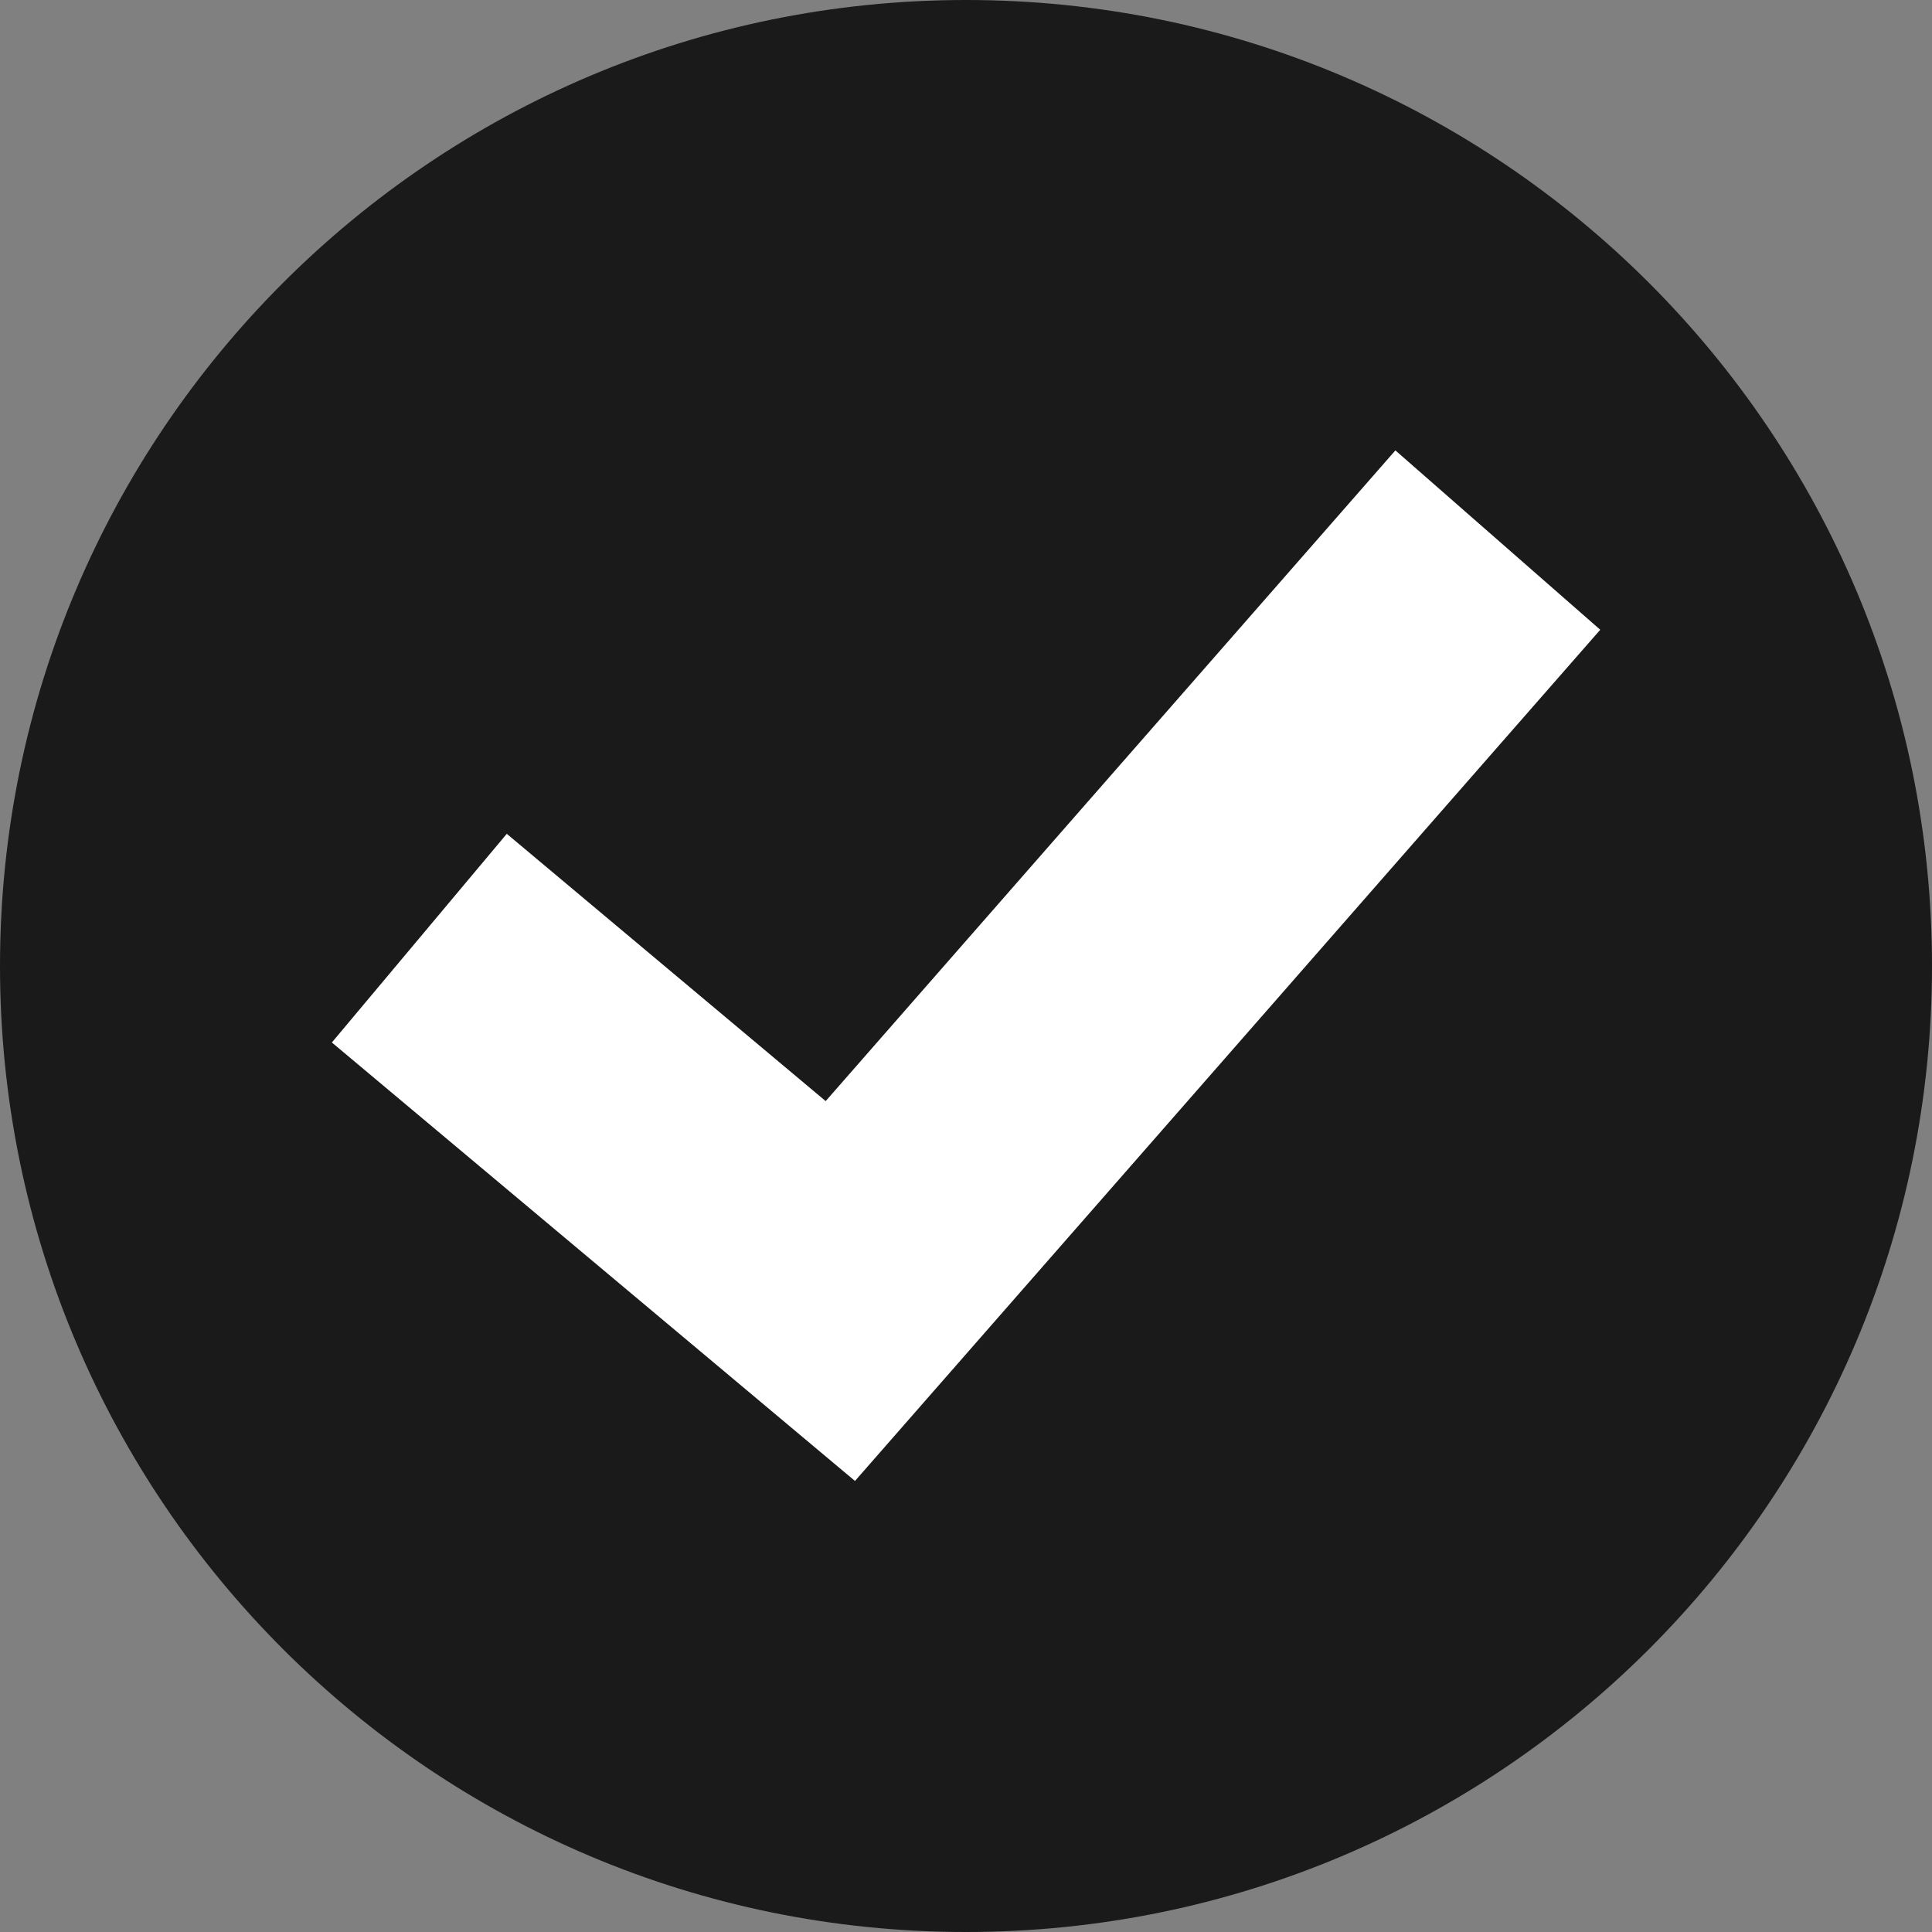
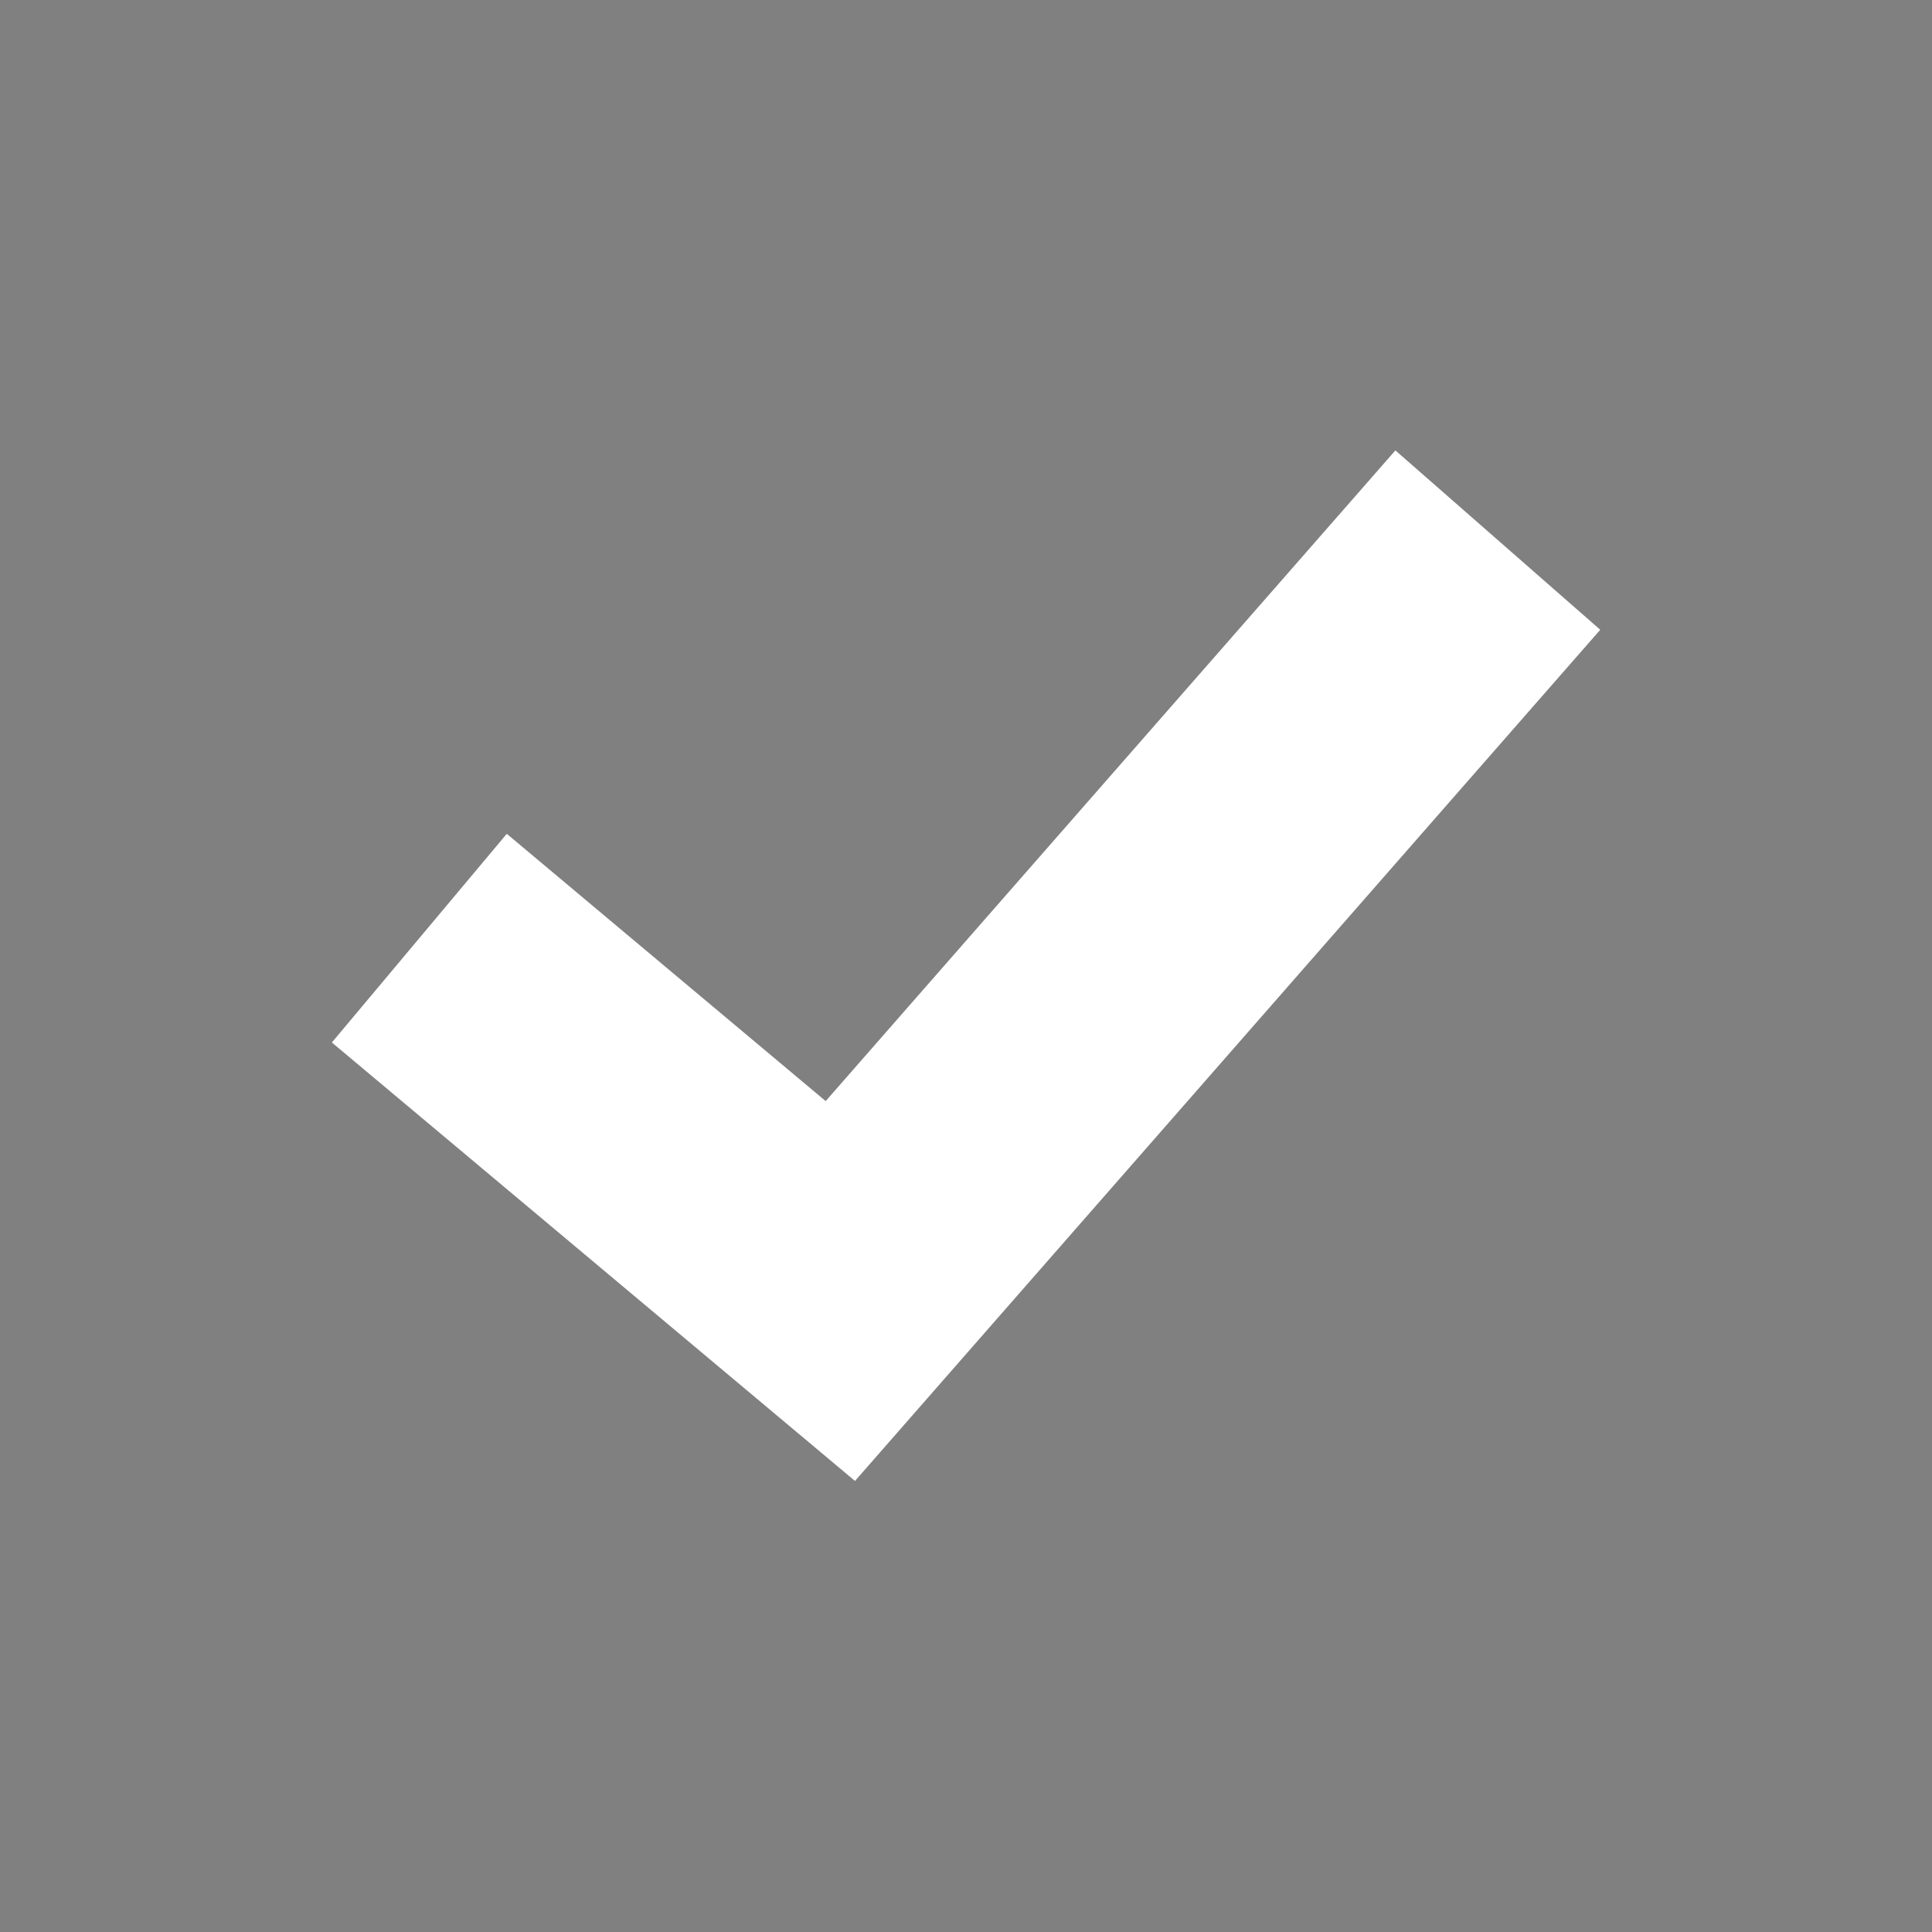
<svg xmlns="http://www.w3.org/2000/svg" viewBox="-1260.877 -213.106 204 204">
  <rect x="-1260.877" y="-213.106" width="204" height="204" fill="#808080" stroke="none" />
-   <path id="path6" d="M -327.27 -56.878 C -383.602 -56.878 -429.27 -11.212 -429.27 45.122 C -429.27 101.454 -383.602 147.122 -327.27 147.122 C -270.936 147.122 -225.27 101.454 -225.27 45.122 C -225.27 -11.212 -270.936 -56.878 -327.27 -56.878" style="fill:#1a1a1a;fill-opacity:1;fill-rule:nonzero;stroke:none" transform="matrix(1, 0, 0, 1, -831.607, -156.228)" />
  <path id="path7" d="M -394.228 53.198 L -375.759 31.164 L -342.087 59.387 L -281.931 -9.32 L -260.3 9.619 L -338.992 99.496 L -394.228 53.198" style="fill:#ffffff;fill-opacity:1;fill-rule:nonzero;stroke:none" transform="matrix(1, 0, 0, 1, -831.607, -156.228)" />
</svg>